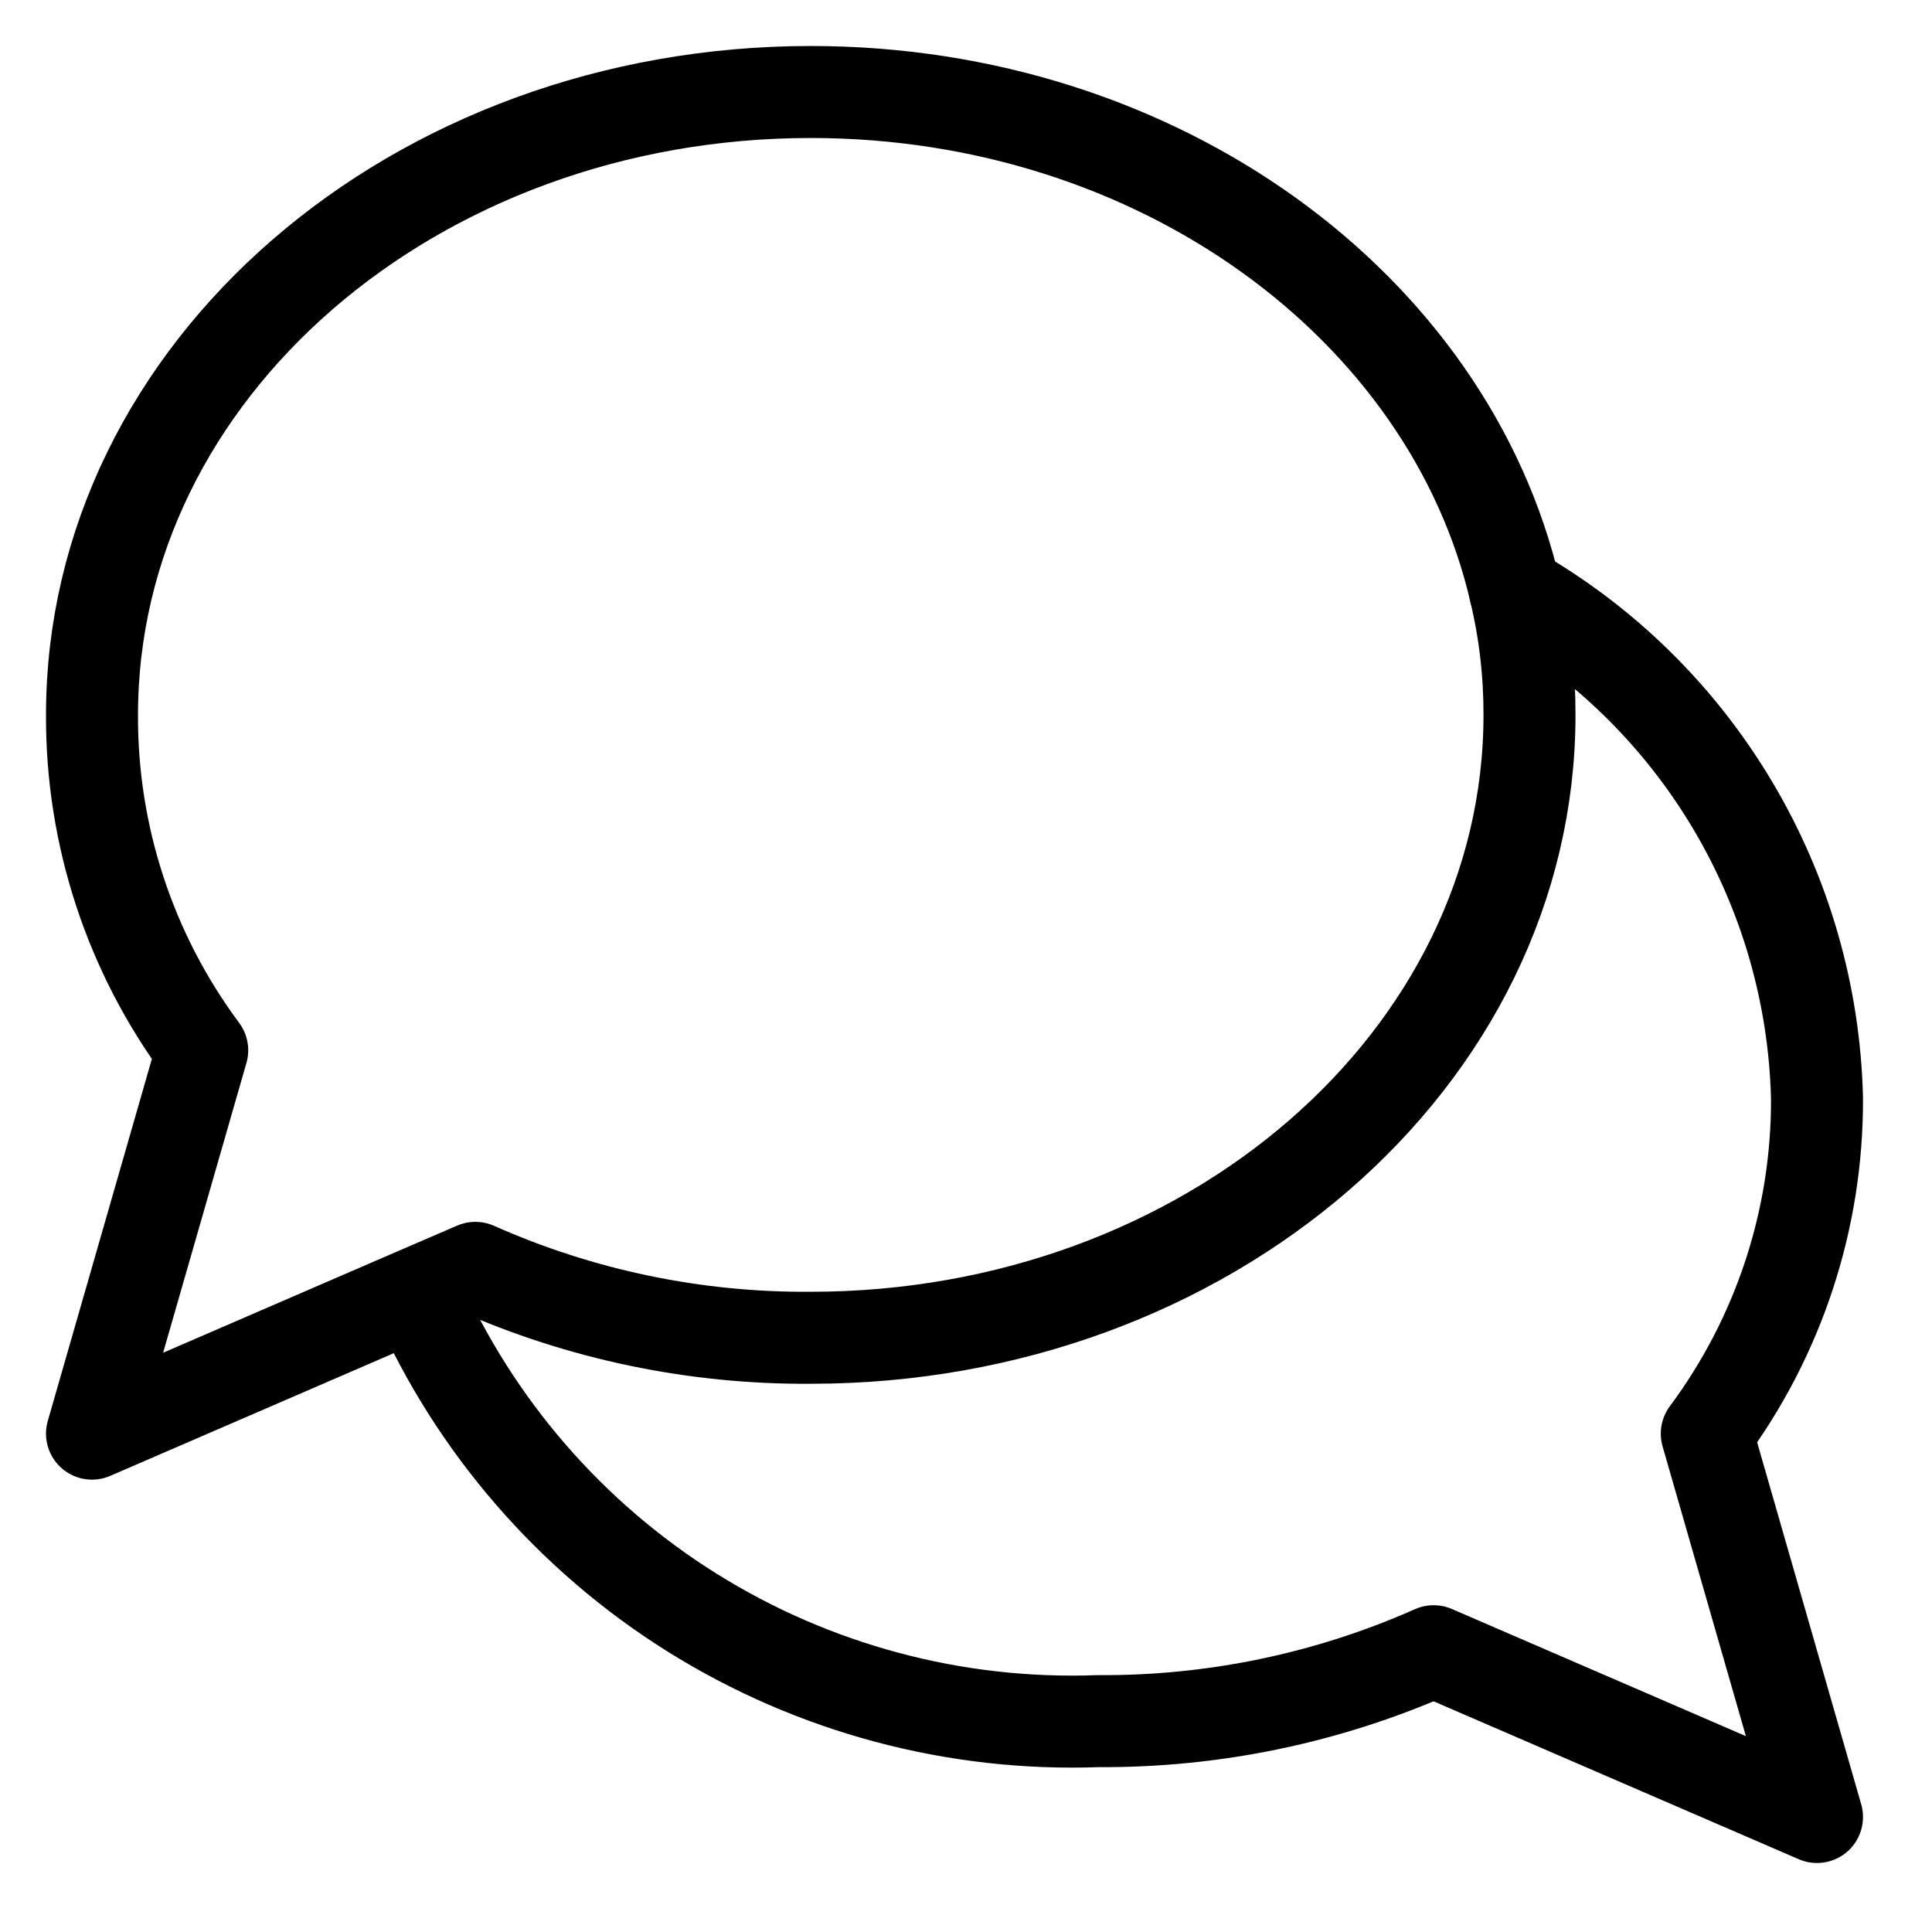
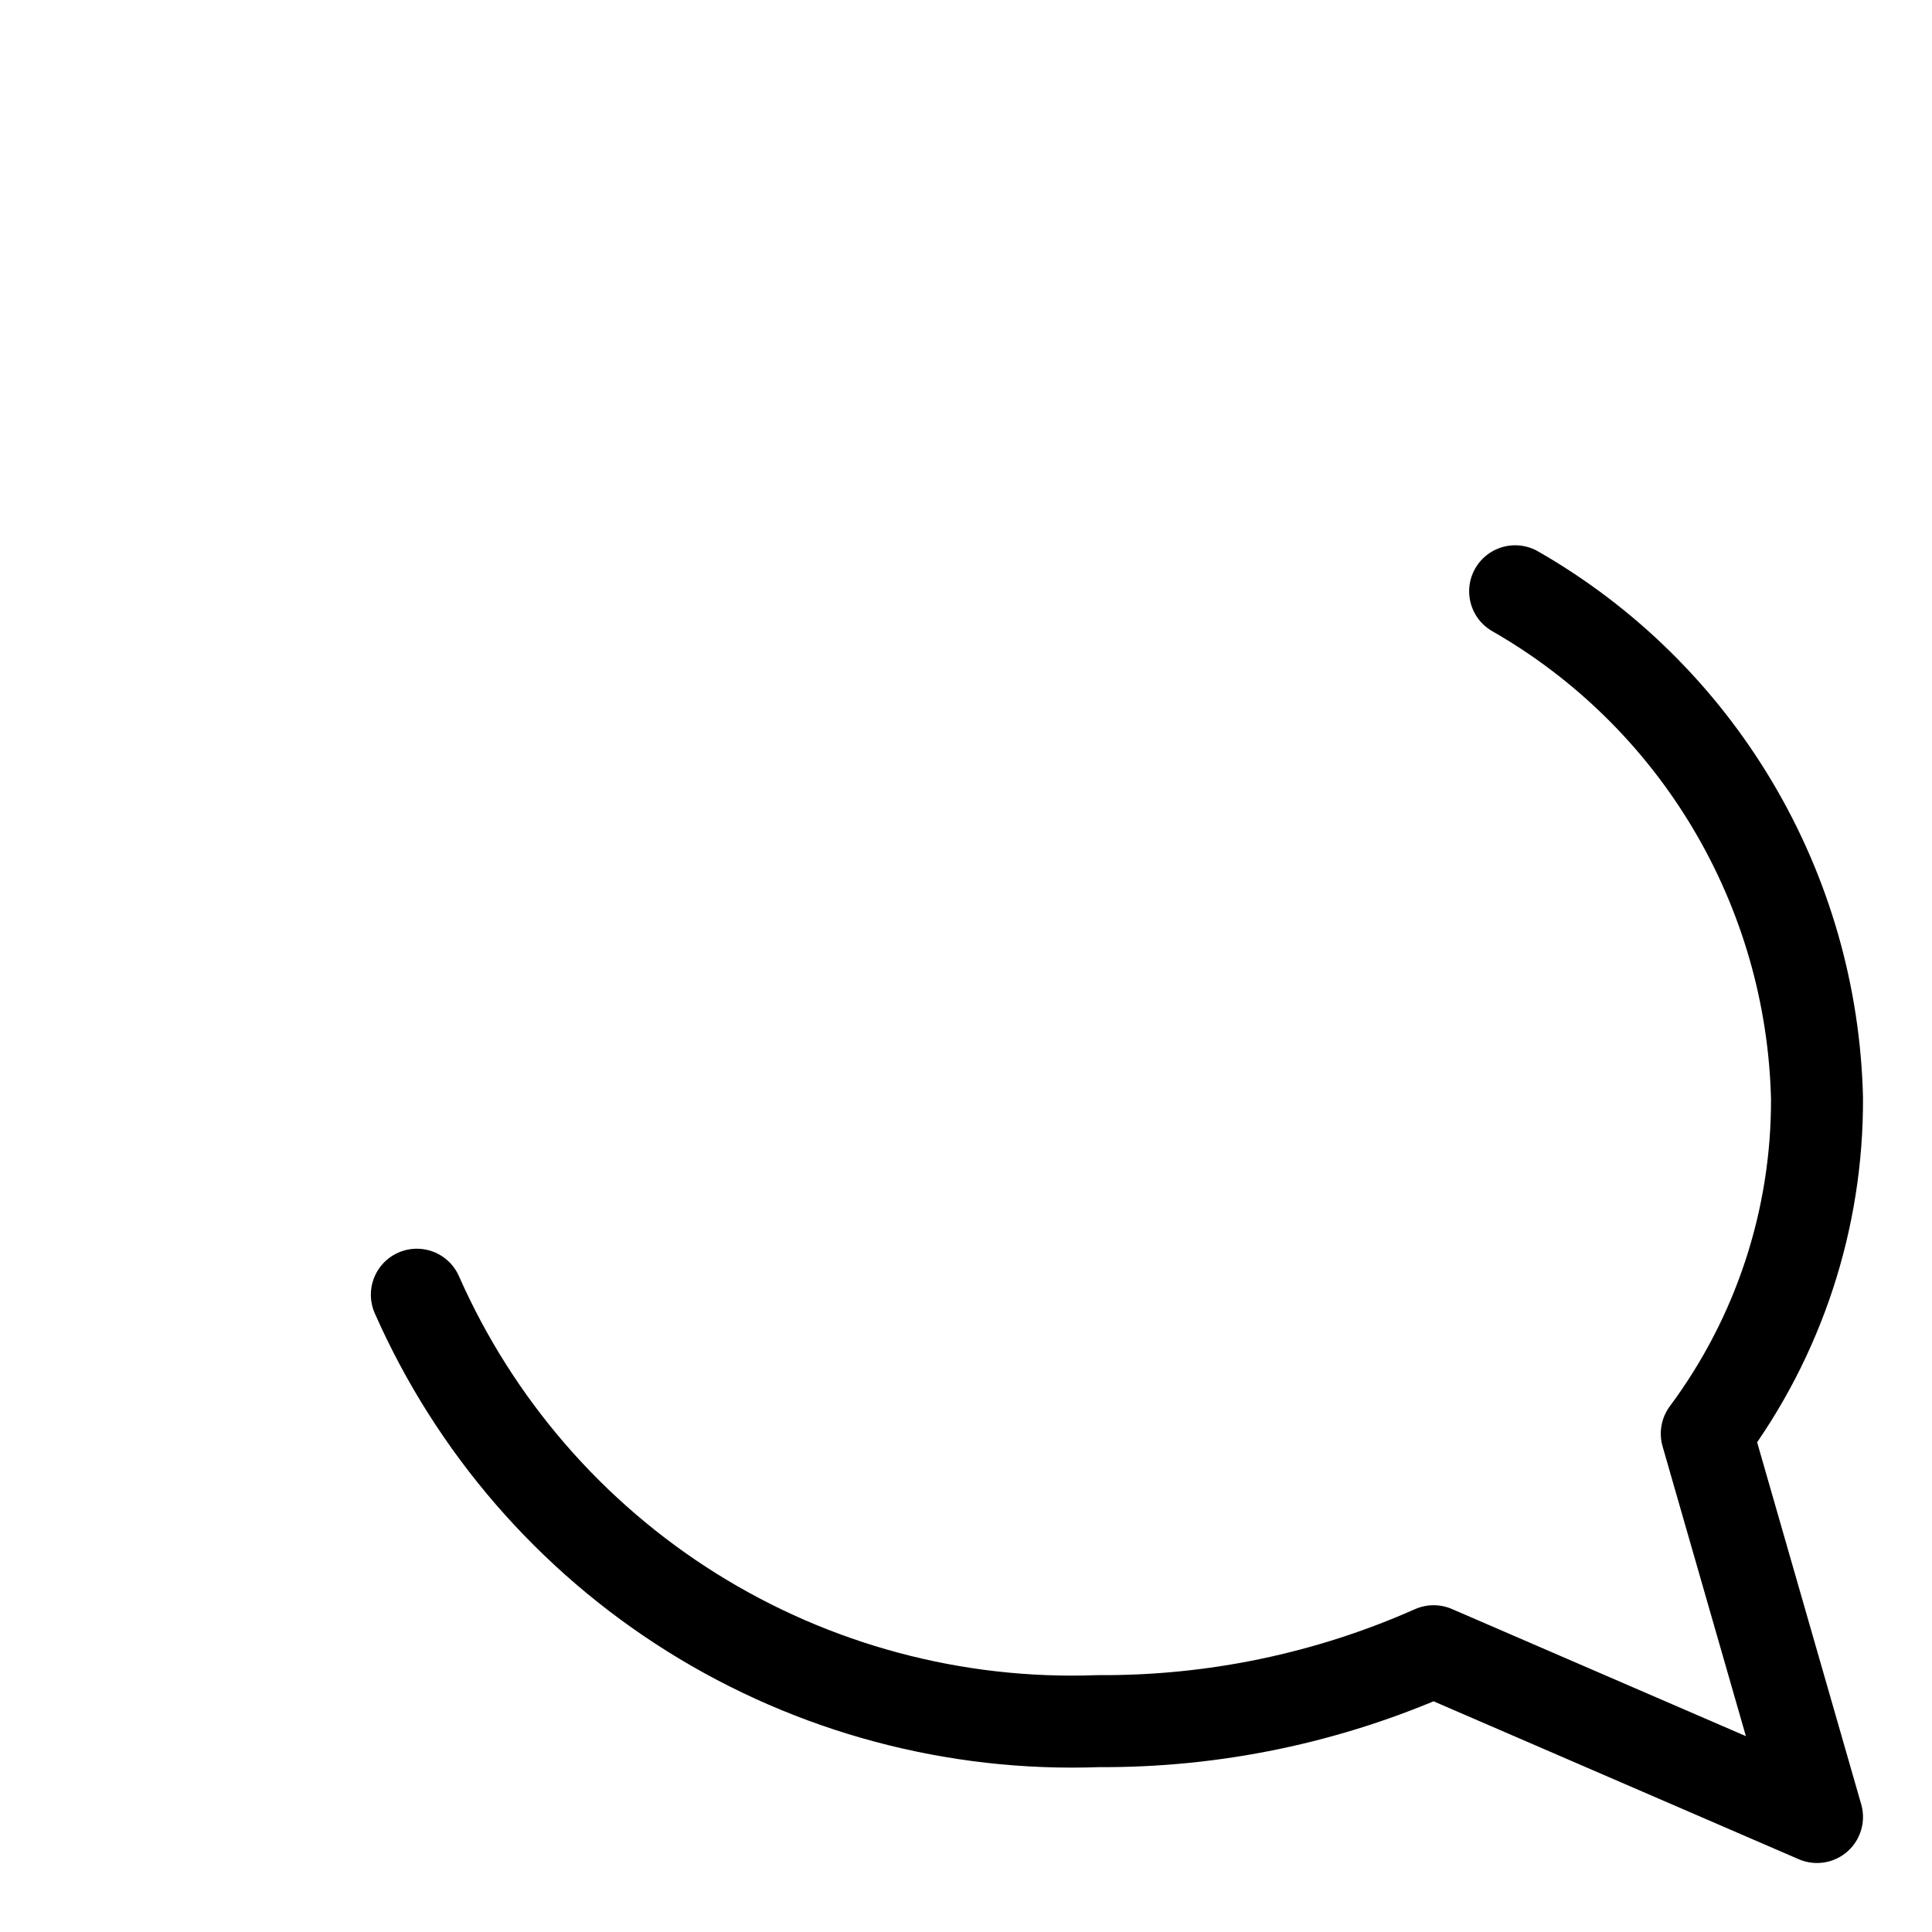
<svg xmlns="http://www.w3.org/2000/svg" width="21" height="21" viewBox="0 0 21 21" fill="none">
  <path d="M16.469 6.427C17.444 6.985 18.258 7.786 18.832 8.751C19.407 9.717 19.723 10.814 19.75 11.937C19.756 13.25 19.335 14.53 18.552 15.583L19.75 19.75L15.583 17.948C14.436 18.457 13.193 18.716 11.937 18.708C10.381 18.765 8.843 18.354 7.522 17.528C6.202 16.702 5.16 15.498 4.531 14.073" stroke="black" stroke-linecap="round" stroke-linejoin="round" />
-   <path d="M16.625 7.771C16.625 11.511 13.125 14.541 8.813 14.541C7.557 14.55 6.314 14.291 5.167 13.781L4.49 14.073L1 15.583L2.198 11.416C1.415 10.363 0.994 9.084 1 7.771C1 4.031 4.5 1 8.813 1C12.594 1 15.75 3.333 16.469 6.427C16.574 6.867 16.626 7.319 16.625 7.771Z" stroke="black" stroke-linecap="round" stroke-linejoin="round" />
</svg>